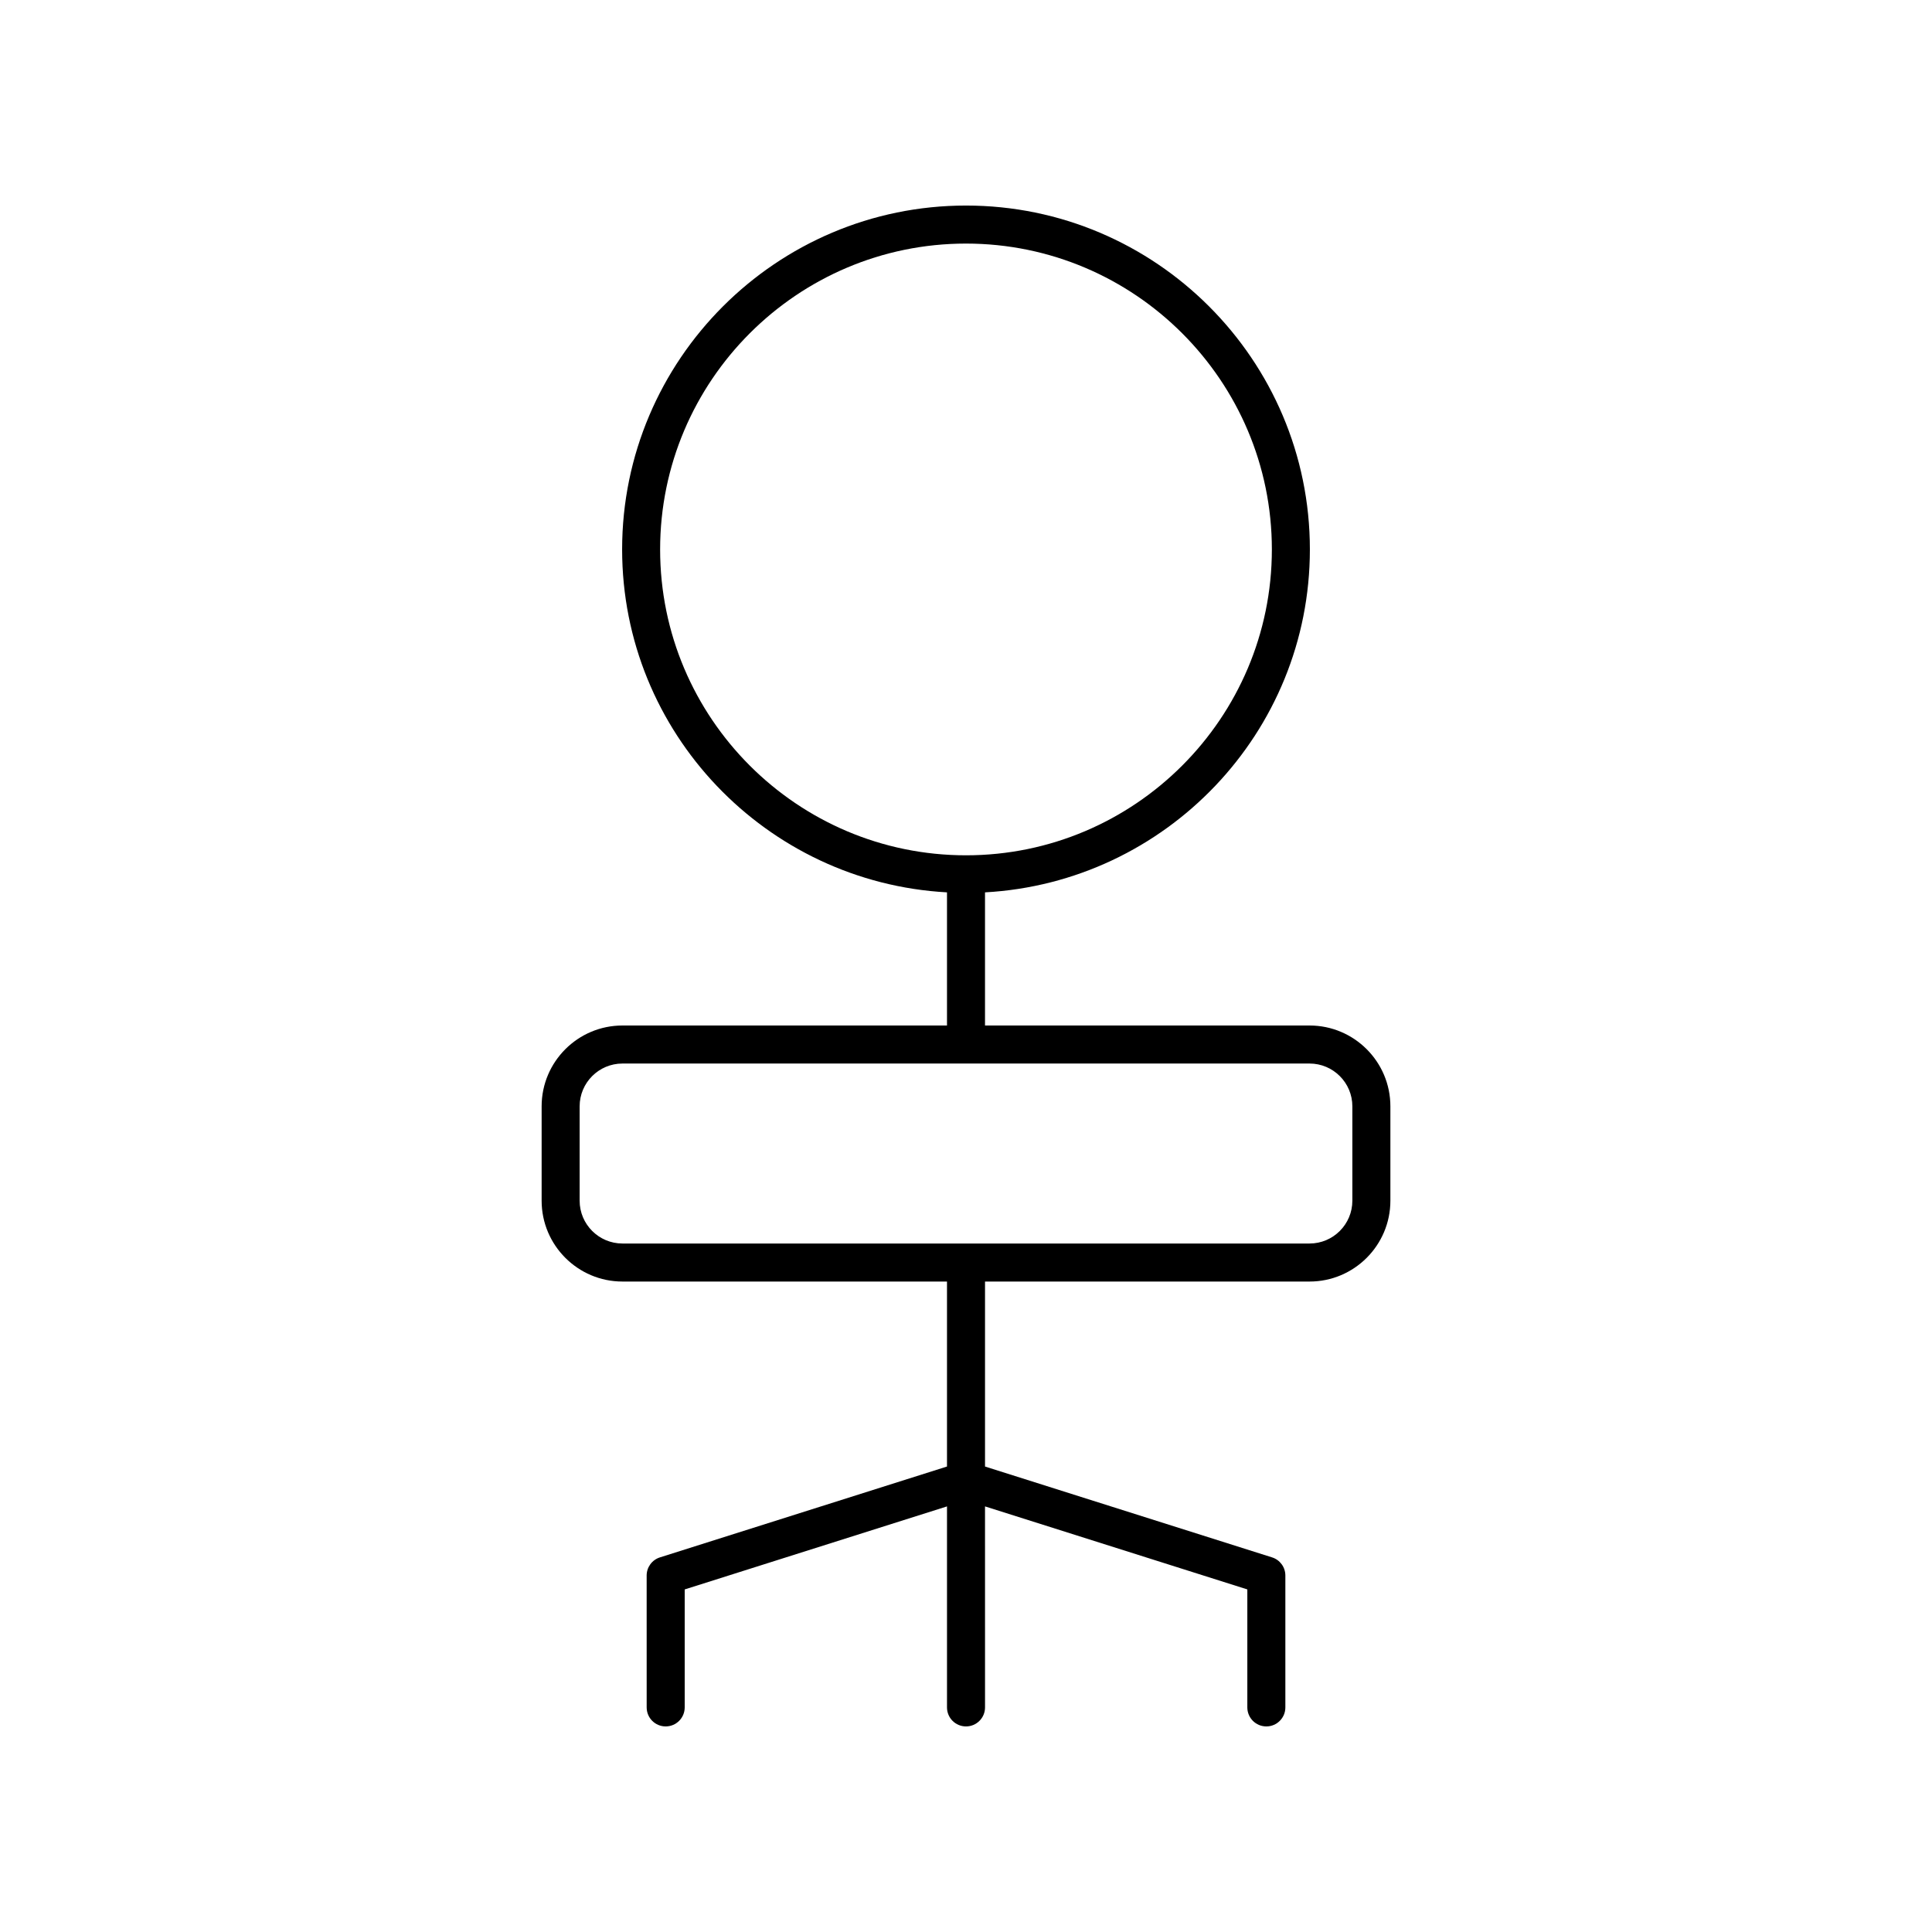
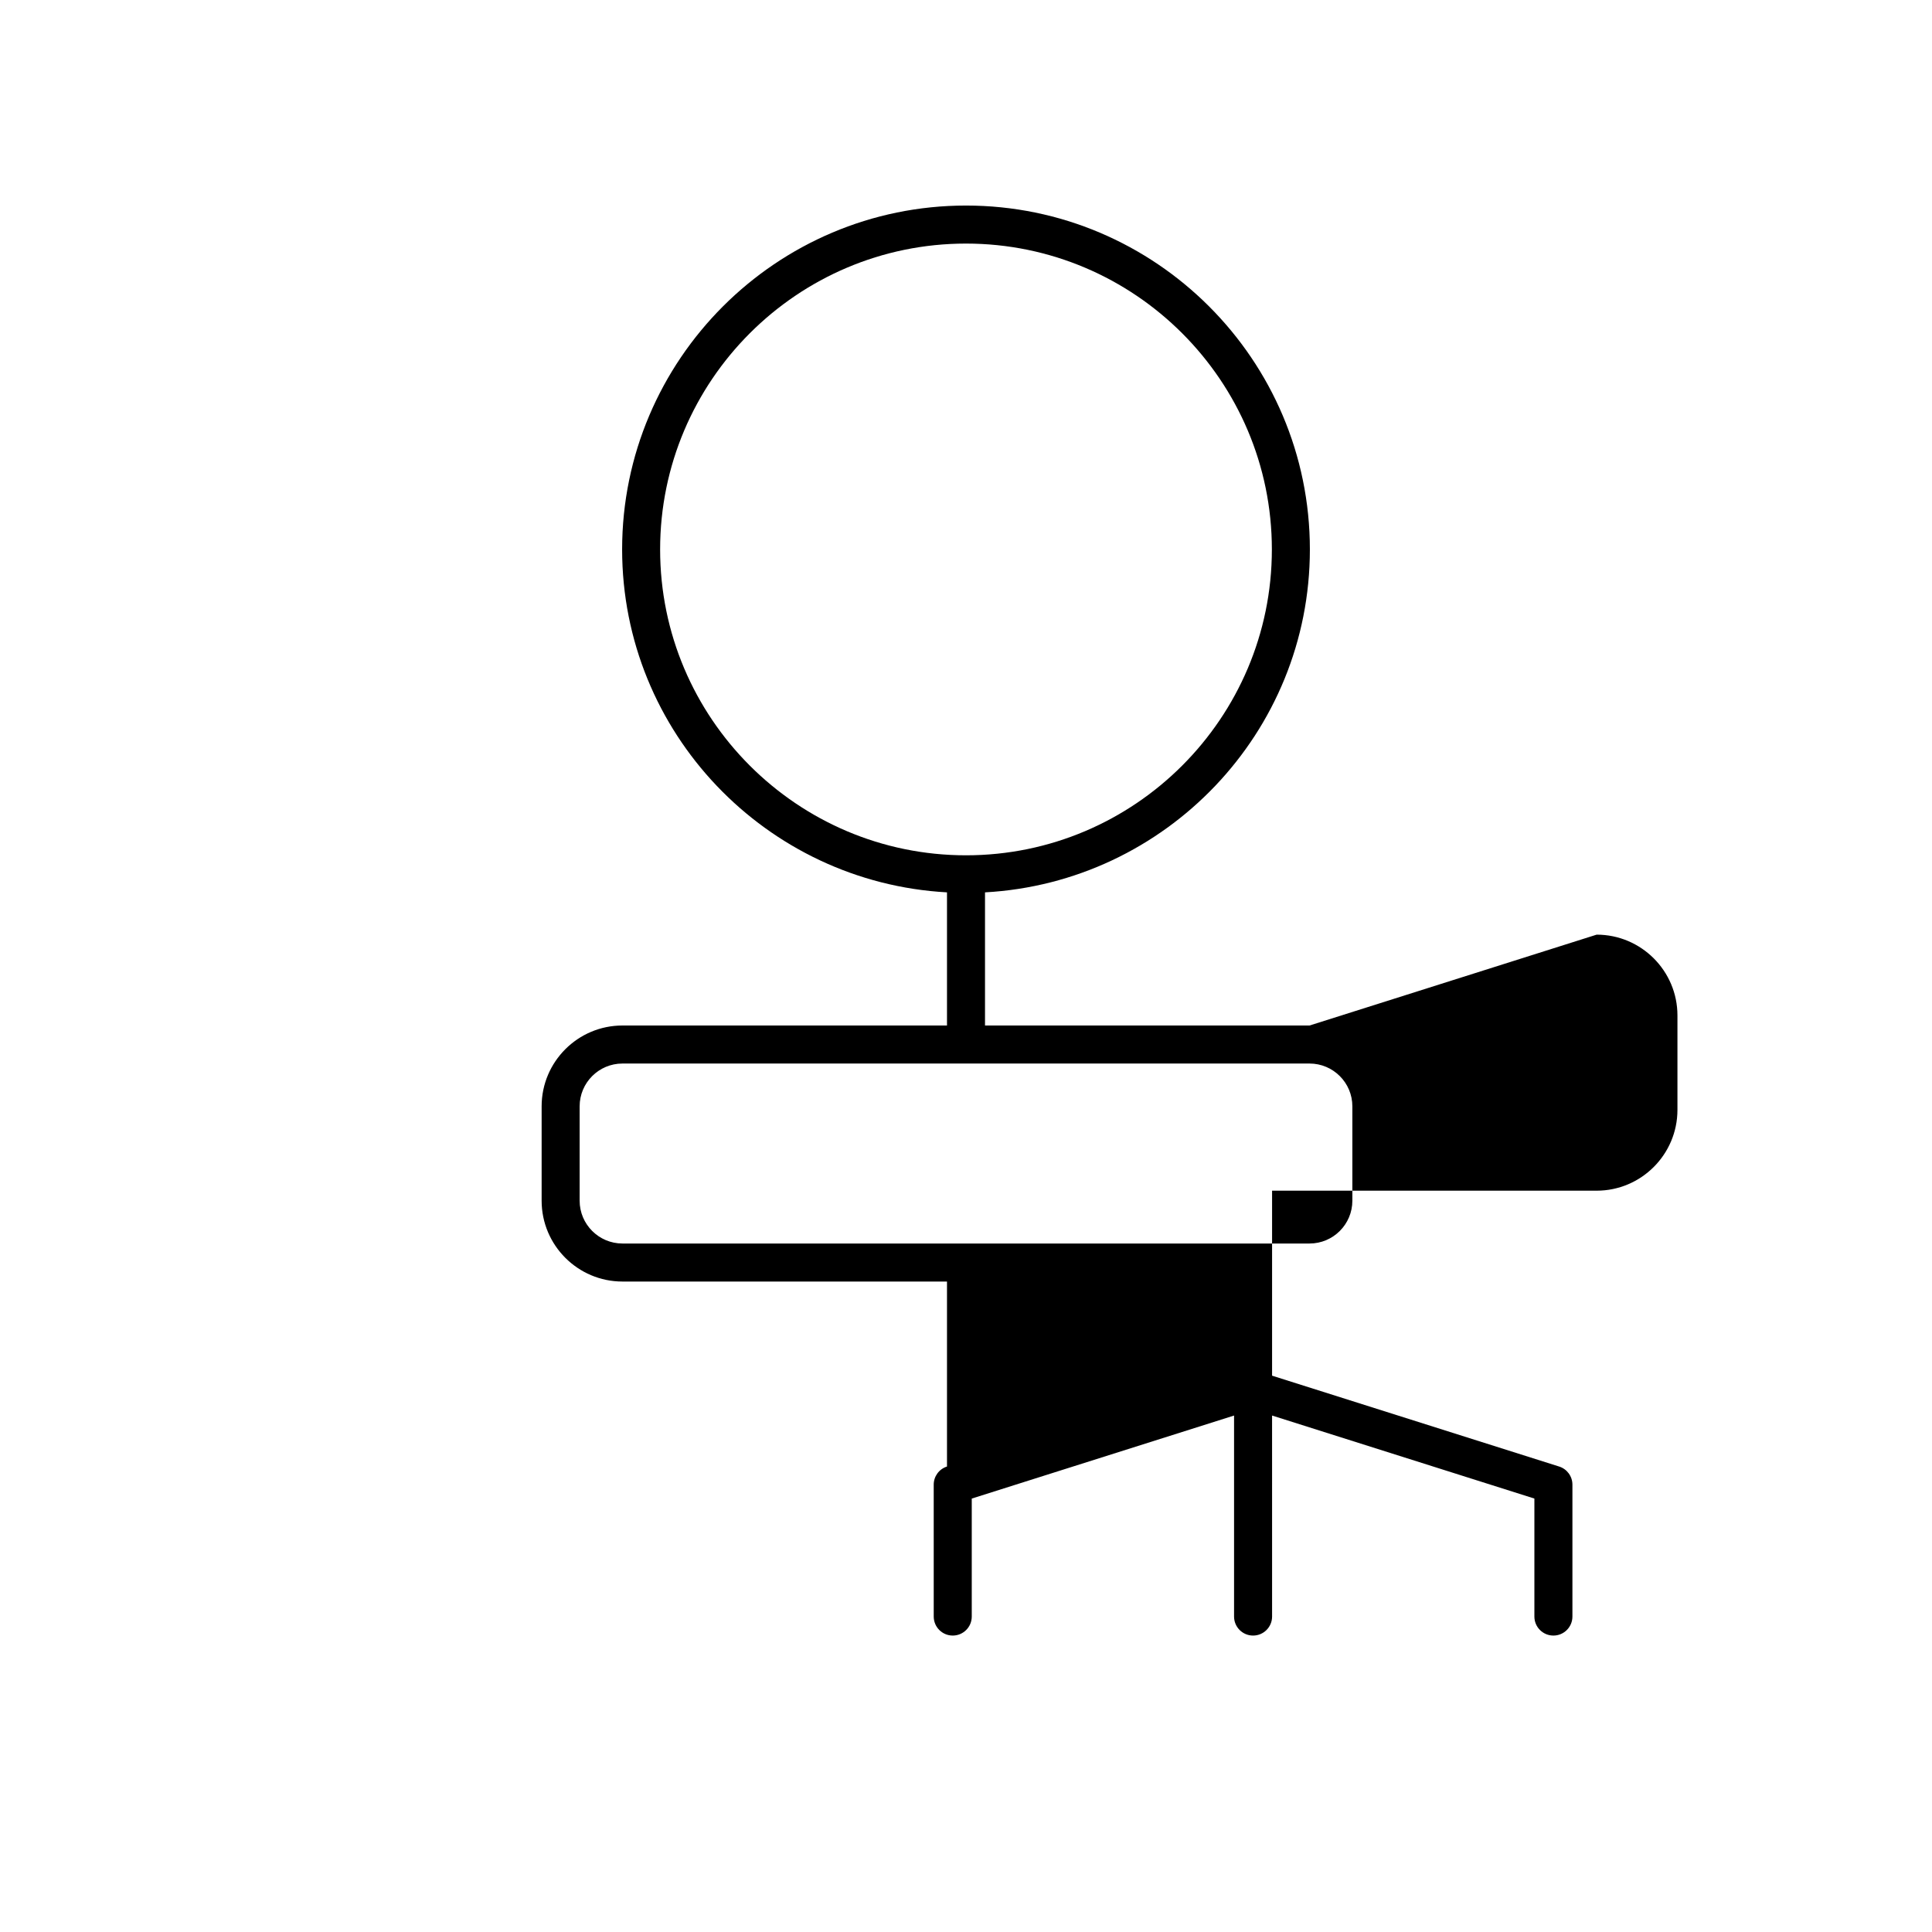
<svg xmlns="http://www.w3.org/2000/svg" fill="#000000" width="800px" height="800px" version="1.1" viewBox="144 144 512 512">
-   <path d="m491.05 415.77h-86.012v-35.285c47.902-2.637 86.094-42.328 86.094-90.879 0.004-50.254-40.879-91.133-91.129-91.133s-91.133 40.879-91.133 91.133c0 48.551 38.191 88.238 86.094 90.879v35.285h-86.008c-11.809 0-21.418 9.609-21.418 21.418v25.012c0 11.812 9.609 21.422 21.418 21.422h86.008v49.023l-76.074 24.078c-2.094 0.66-3.519 2.602-3.519 4.801l0.004 34.957c0 2.785 2.254 5.039 5.039 5.039 2.781 0 5.039-2.254 5.039-5.039v-31.266l69.512-22.004v53.27c0 2.785 2.254 5.039 5.039 5.039 2.781 0 5.039-2.254 5.039-5.039l-0.004-53.27 69.516 22v31.27c0 2.785 2.254 5.039 5.039 5.039 2.781 0 5.039-2.254 5.039-5.039v-34.957c0-2.199-1.426-4.144-3.519-4.801l-76.074-24.078v-49.023h86.008c11.809 0 21.418-9.609 21.418-21.422v-25.012c0.004-11.809-9.605-21.418-21.414-21.418zm-172.11-126.16c0-44.695 36.359-81.059 81.059-81.059 44.695 0 81.059 36.363 81.059 81.059-0.004 44.691-36.363 81.055-81.059 81.055-44.699 0-81.059-36.363-81.059-81.055zm183.45 172.59c0 6.258-5.086 11.344-11.344 11.344h-182.09c-6.254 0-11.344-5.086-11.344-11.344v-25.012c0-6.254 5.086-11.34 11.344-11.34h182.09c6.254 0 11.344 5.086 11.344 11.34z" />
+   <path d="m491.05 415.77h-86.012v-35.285c47.902-2.637 86.094-42.328 86.094-90.879 0.004-50.254-40.879-91.133-91.129-91.133s-91.133 40.879-91.133 91.133c0 48.551 38.191 88.238 86.094 90.879v35.285h-86.008c-11.809 0-21.418 9.609-21.418 21.418v25.012c0 11.812 9.609 21.422 21.418 21.422h86.008v49.023c-2.094 0.66-3.519 2.602-3.519 4.801l0.004 34.957c0 2.785 2.254 5.039 5.039 5.039 2.781 0 5.039-2.254 5.039-5.039v-31.266l69.512-22.004v53.27c0 2.785 2.254 5.039 5.039 5.039 2.781 0 5.039-2.254 5.039-5.039l-0.004-53.27 69.516 22v31.27c0 2.785 2.254 5.039 5.039 5.039 2.781 0 5.039-2.254 5.039-5.039v-34.957c0-2.199-1.426-4.144-3.519-4.801l-76.074-24.078v-49.023h86.008c11.809 0 21.418-9.609 21.418-21.422v-25.012c0.004-11.809-9.605-21.418-21.414-21.418zm-172.11-126.16c0-44.695 36.359-81.059 81.059-81.059 44.695 0 81.059 36.363 81.059 81.059-0.004 44.691-36.363 81.055-81.059 81.055-44.699 0-81.059-36.363-81.059-81.055zm183.45 172.59c0 6.258-5.086 11.344-11.344 11.344h-182.09c-6.254 0-11.344-5.086-11.344-11.344v-25.012c0-6.254 5.086-11.34 11.344-11.34h182.09c6.254 0 11.344 5.086 11.344 11.34z" />
</svg>